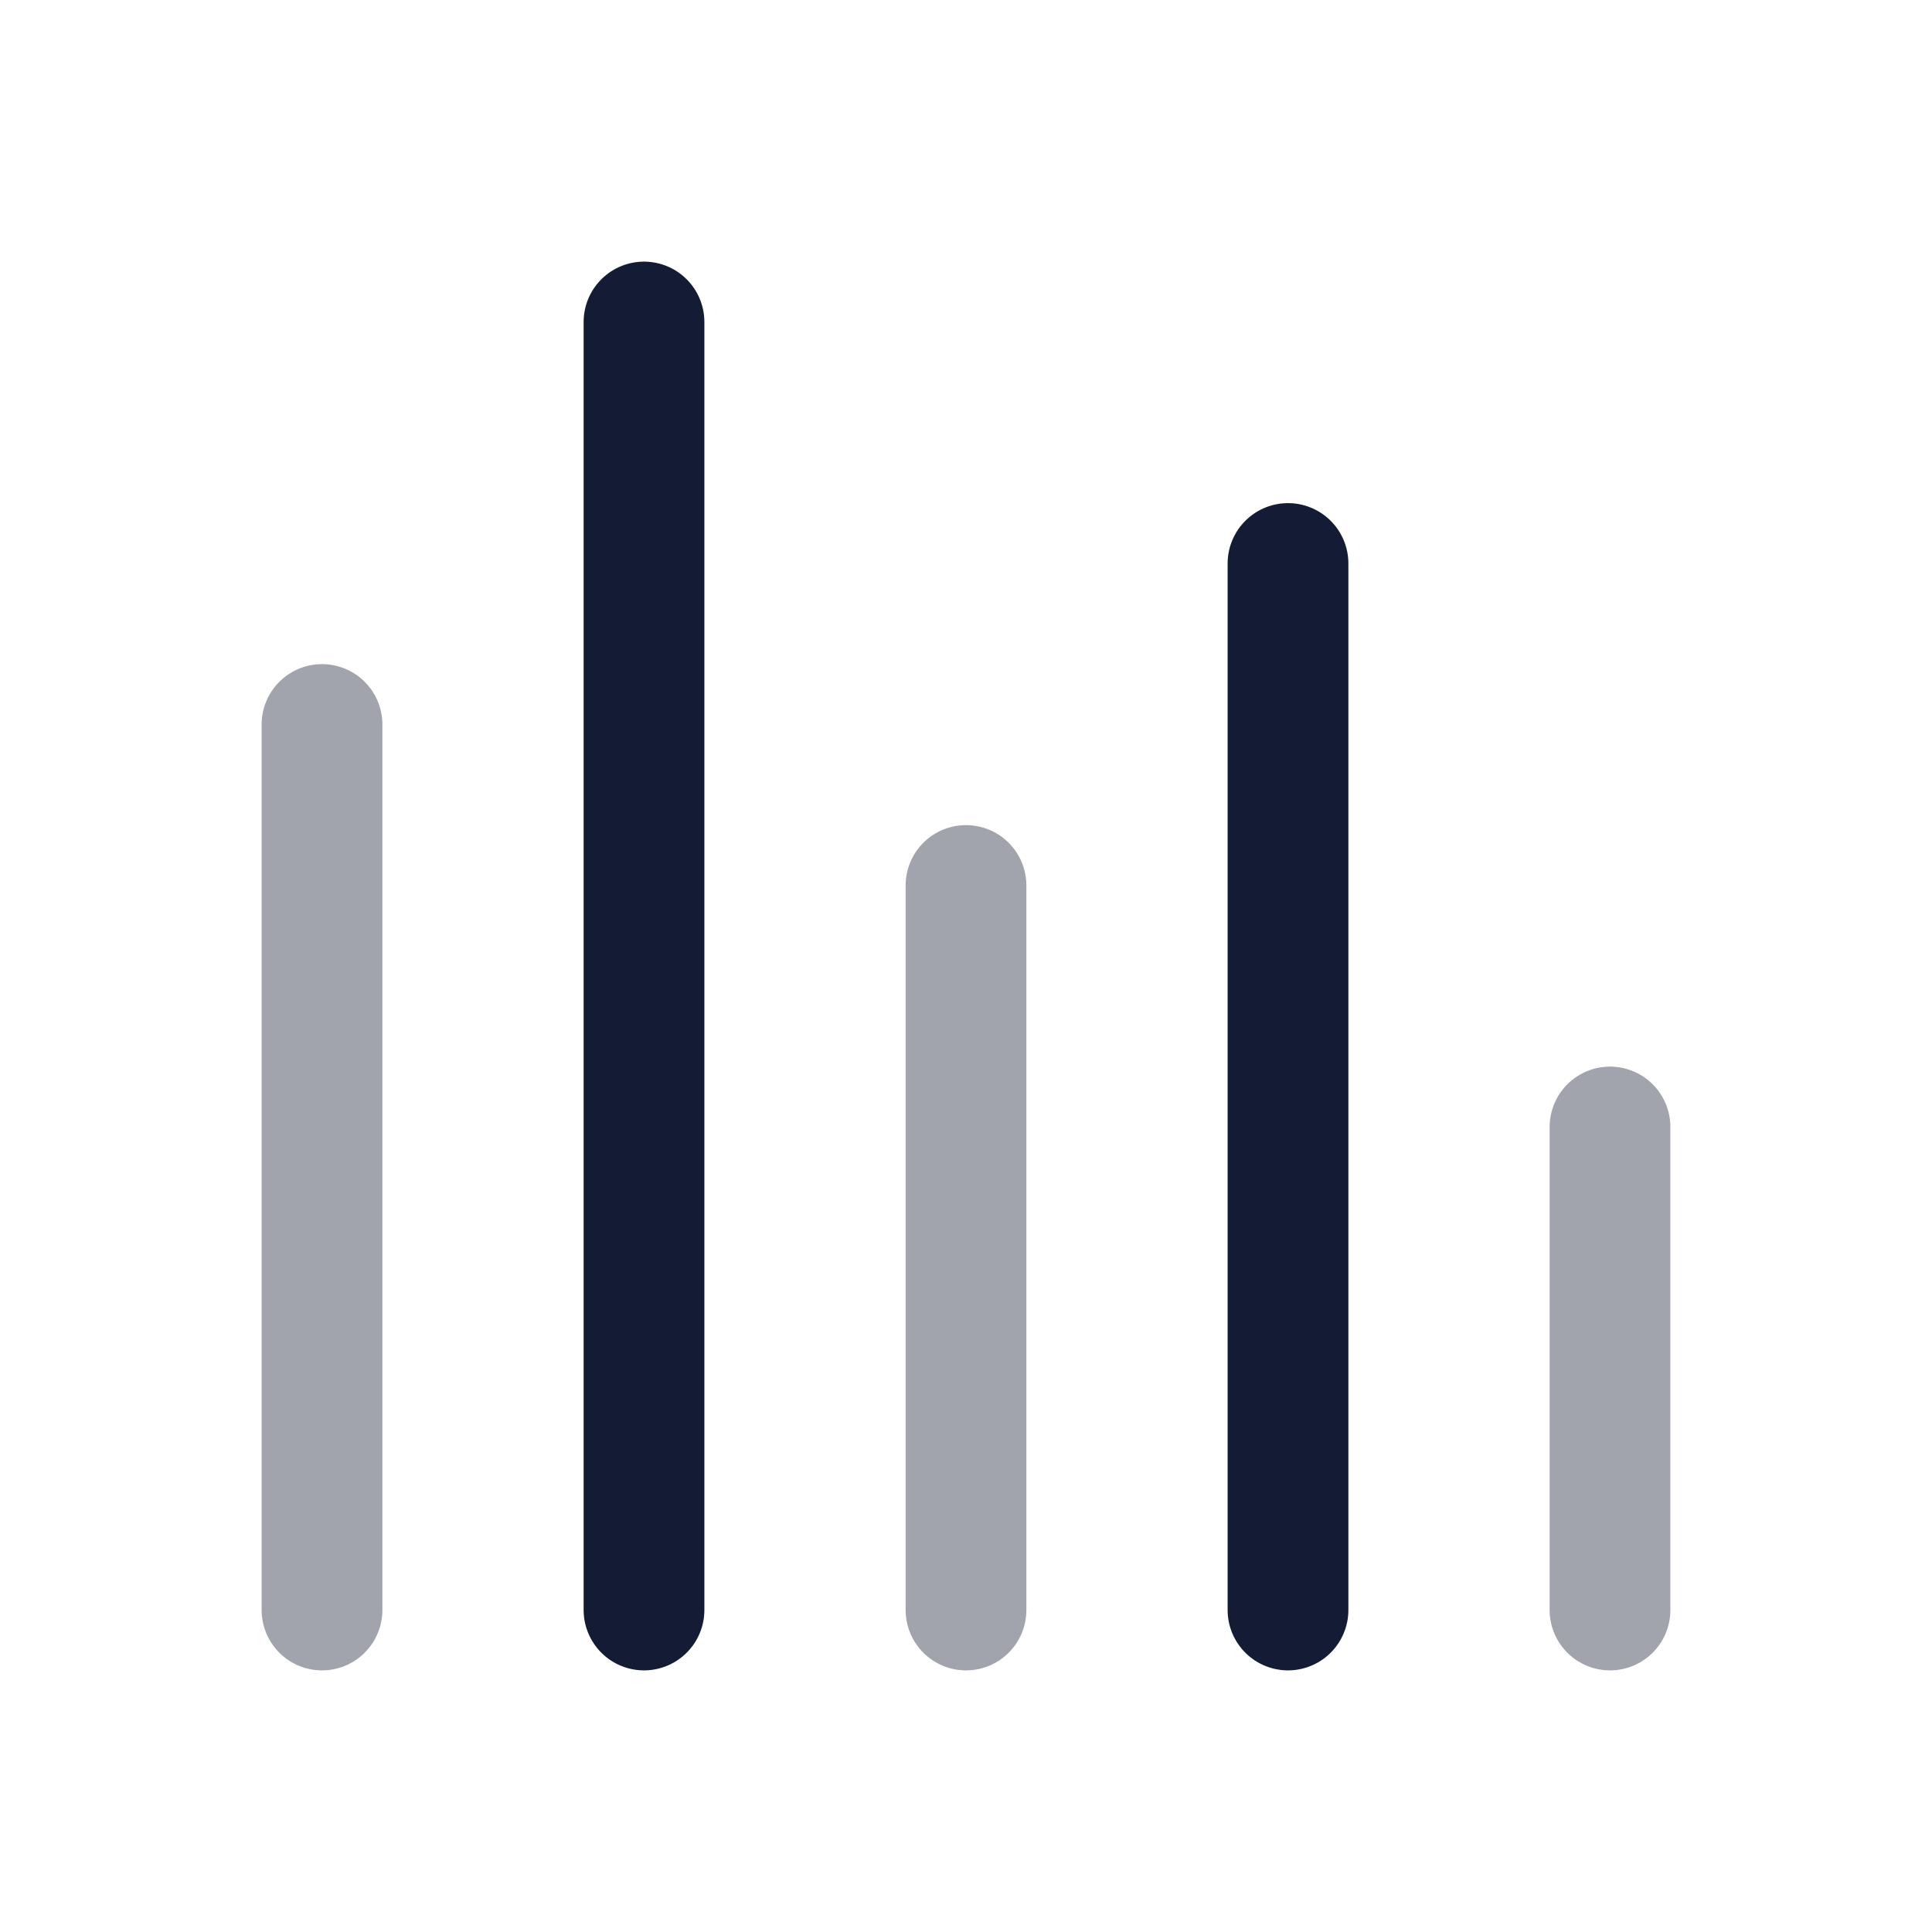
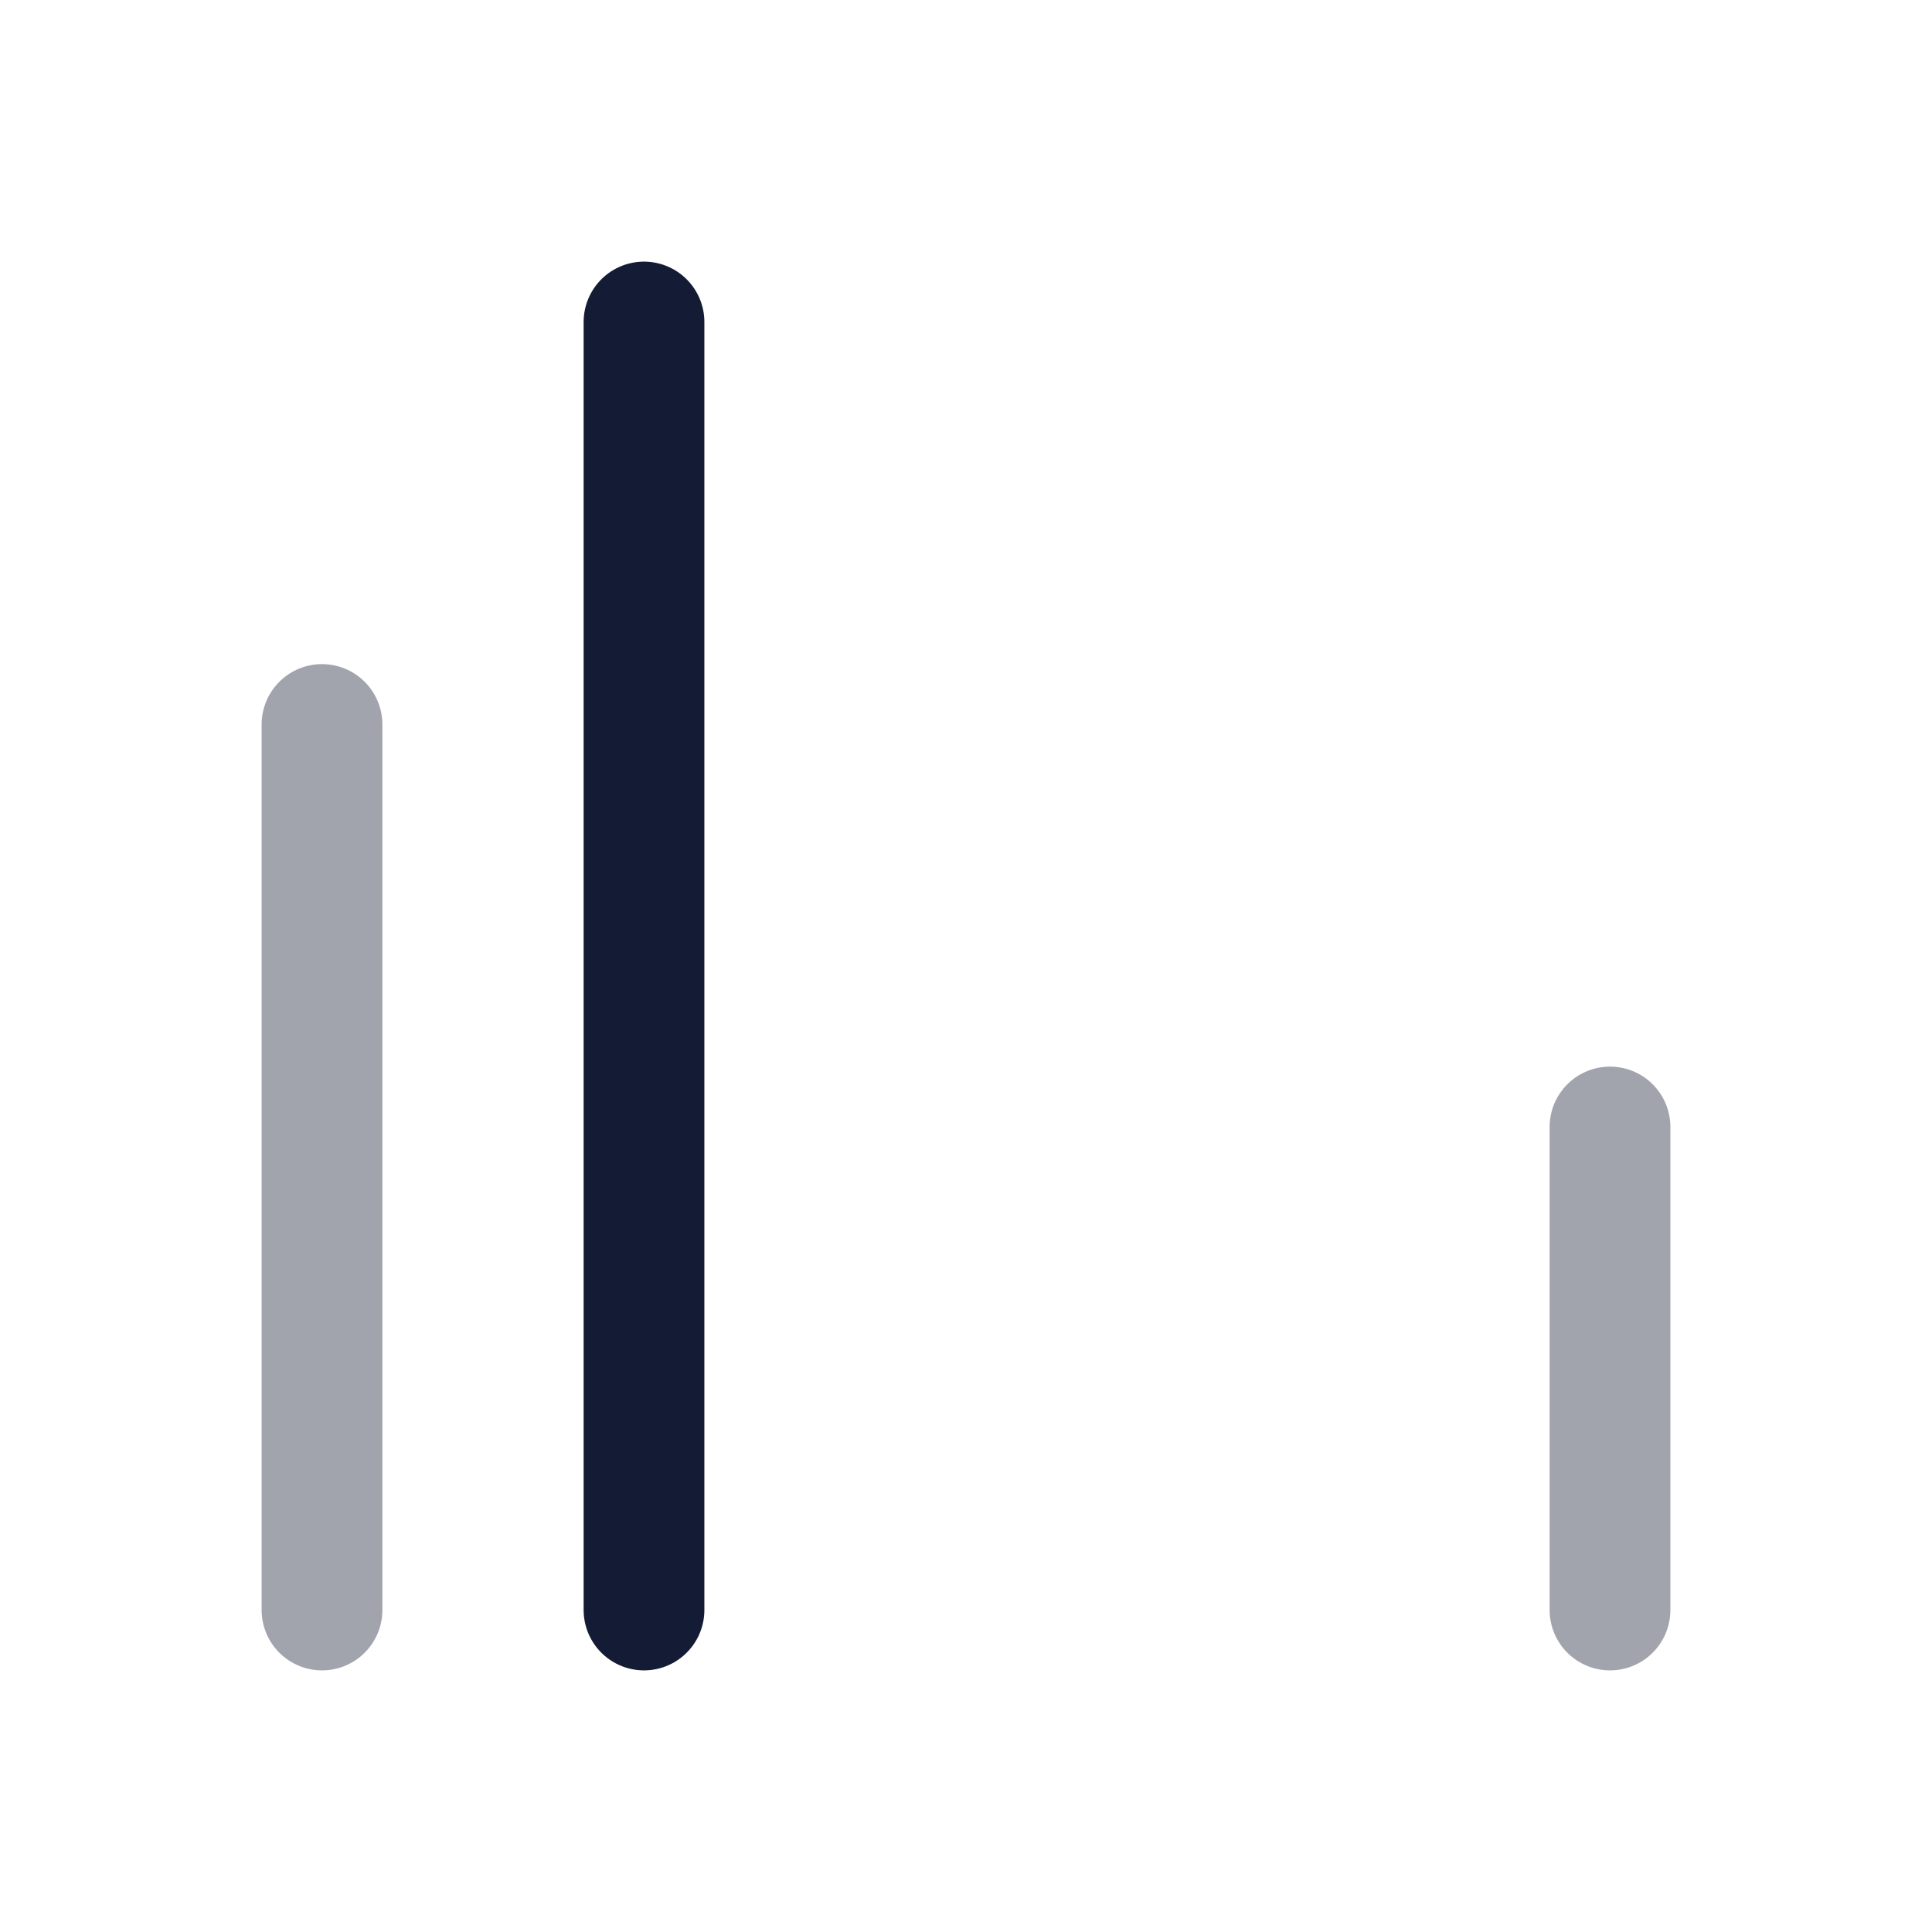
<svg xmlns="http://www.w3.org/2000/svg" width="24" height="24" viewBox="0 0 24 24" fill="none">
  <path opacity="0.4" d="M4 9V20" stroke="#141B34" stroke-width="1.5" stroke-linecap="round" stroke-linejoin="round" />
  <path d="M8 4V20" stroke="#141B34" stroke-width="1.5" stroke-linecap="round" stroke-linejoin="round" />
-   <path opacity="0.4" d="M12 11V20" stroke="#141B34" stroke-width="1.5" stroke-linecap="round" stroke-linejoin="round" />
-   <path d="M16 7V20" stroke="#141B34" stroke-width="1.5" stroke-linecap="round" stroke-linejoin="round" />
  <path opacity="0.4" d="M20 14V20" stroke="#141B34" stroke-width="1.5" stroke-linecap="round" stroke-linejoin="round" />
</svg>